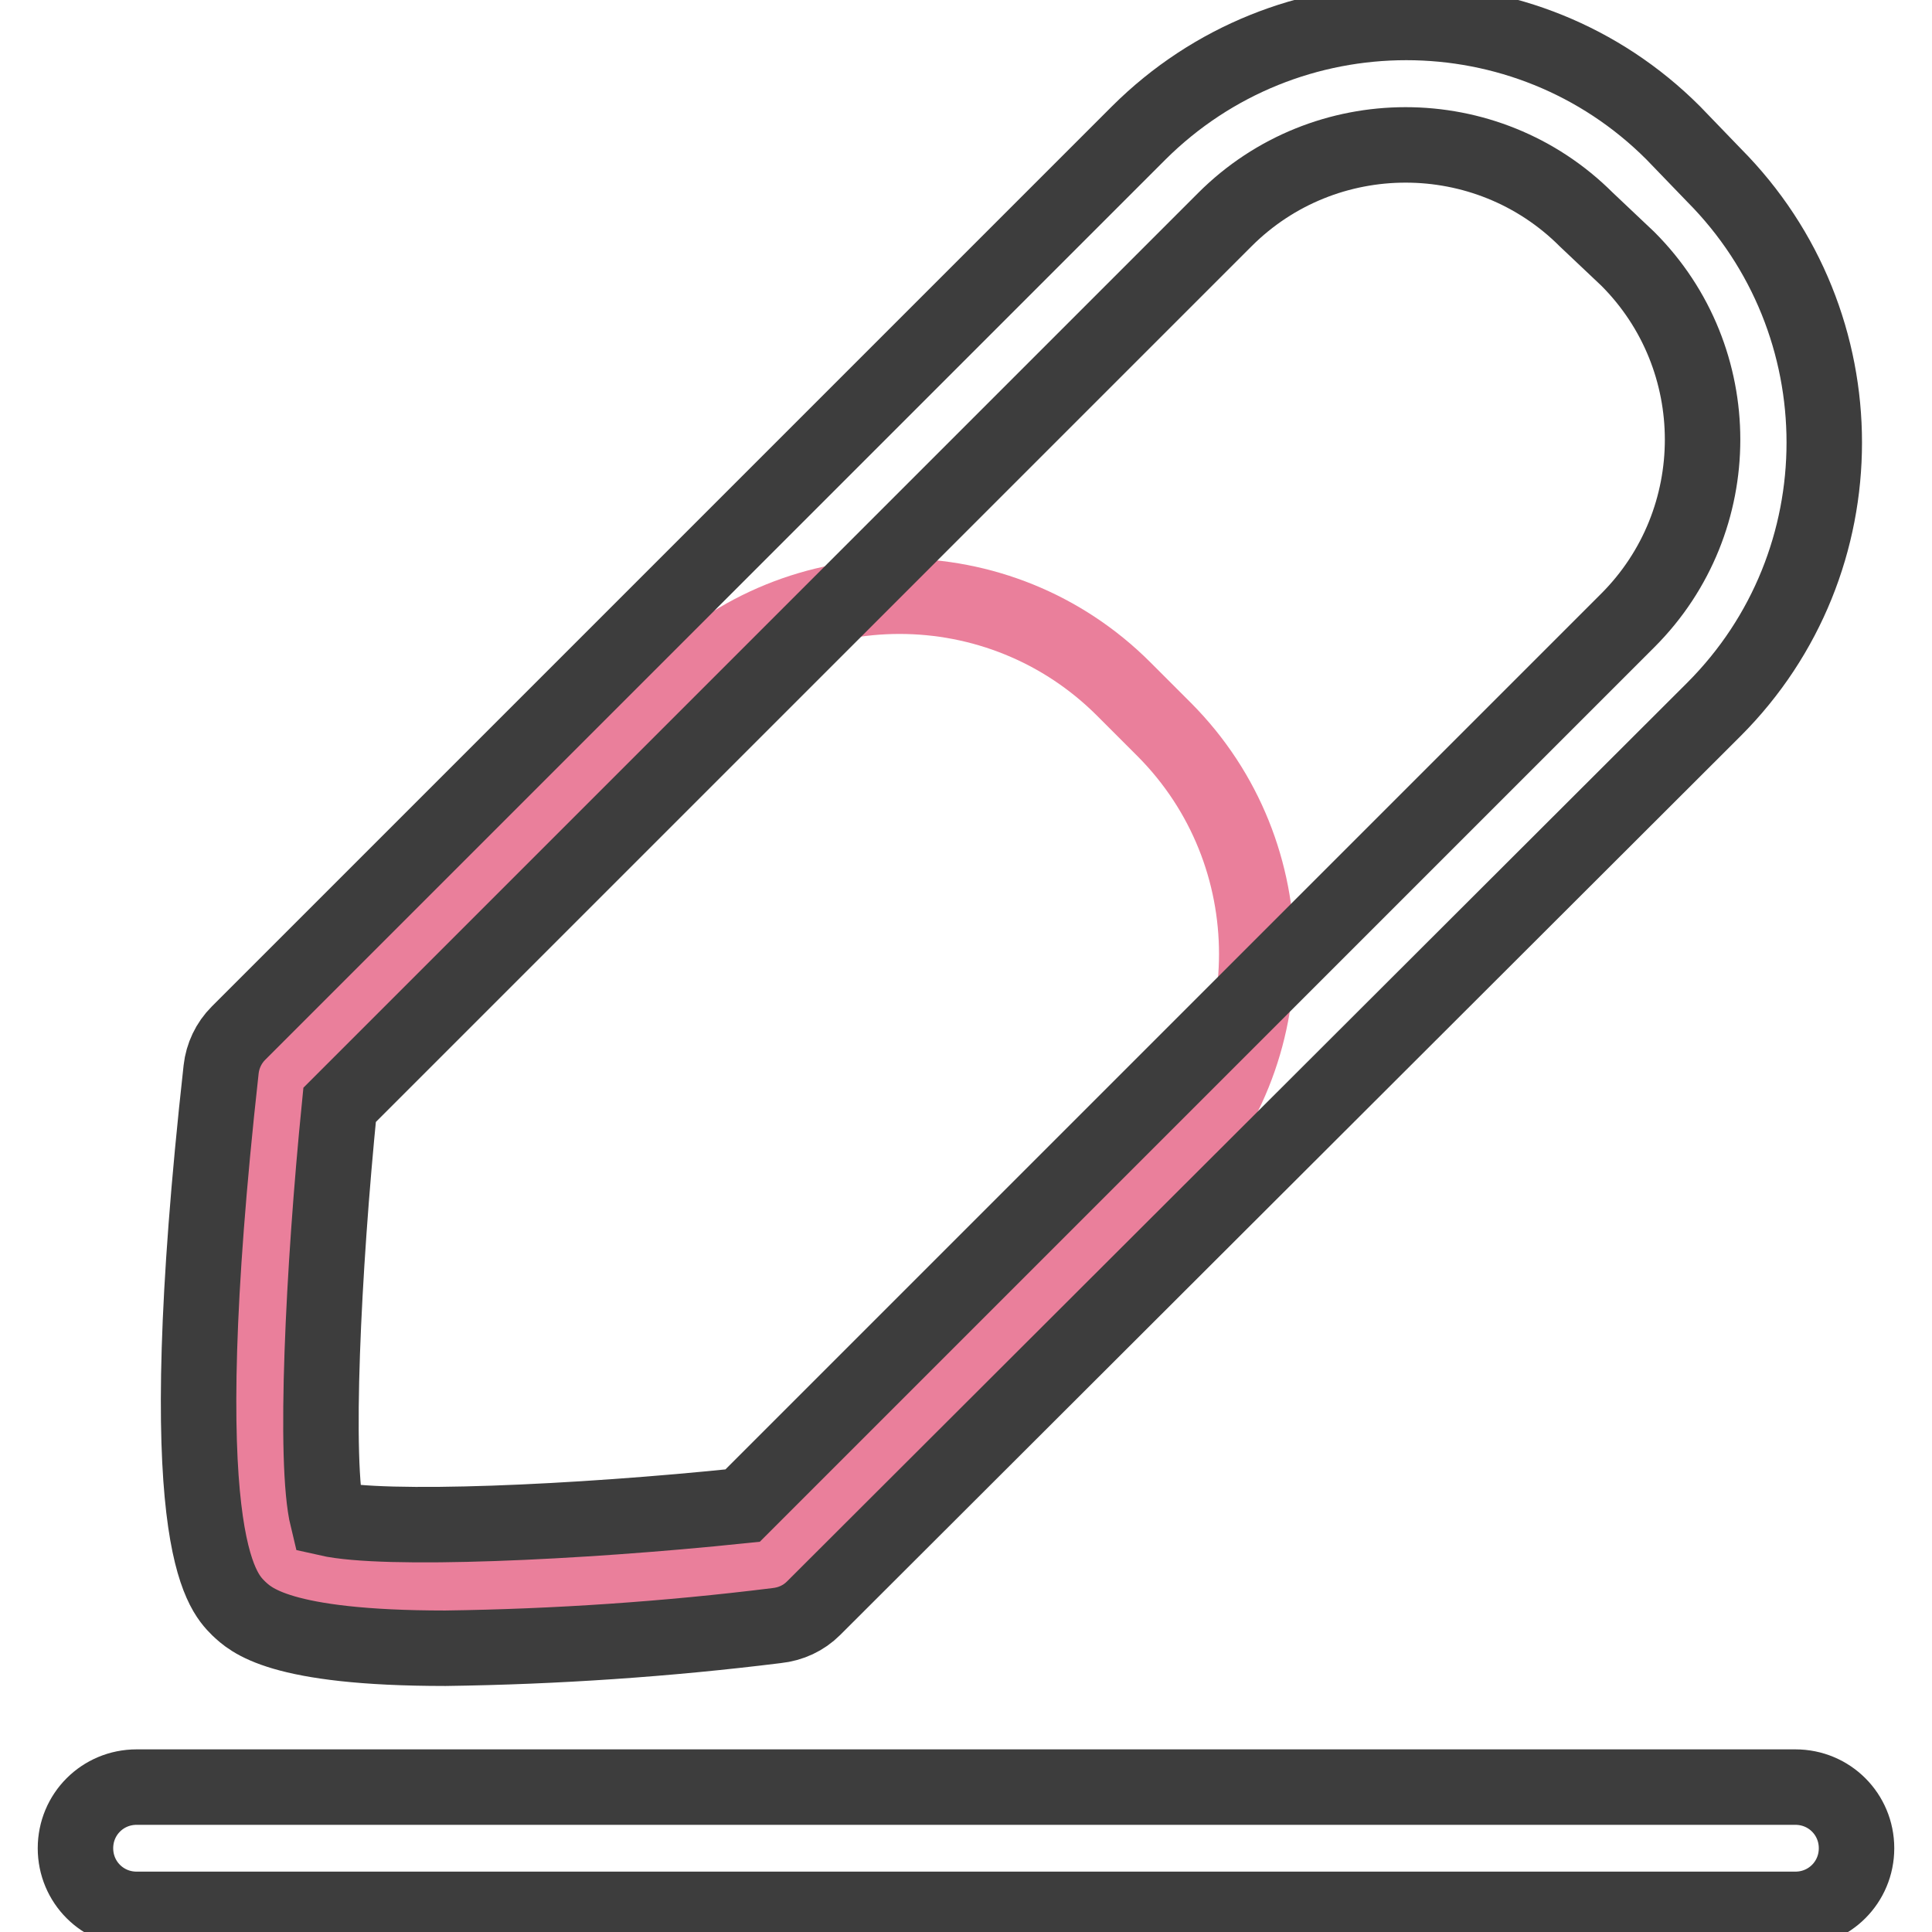
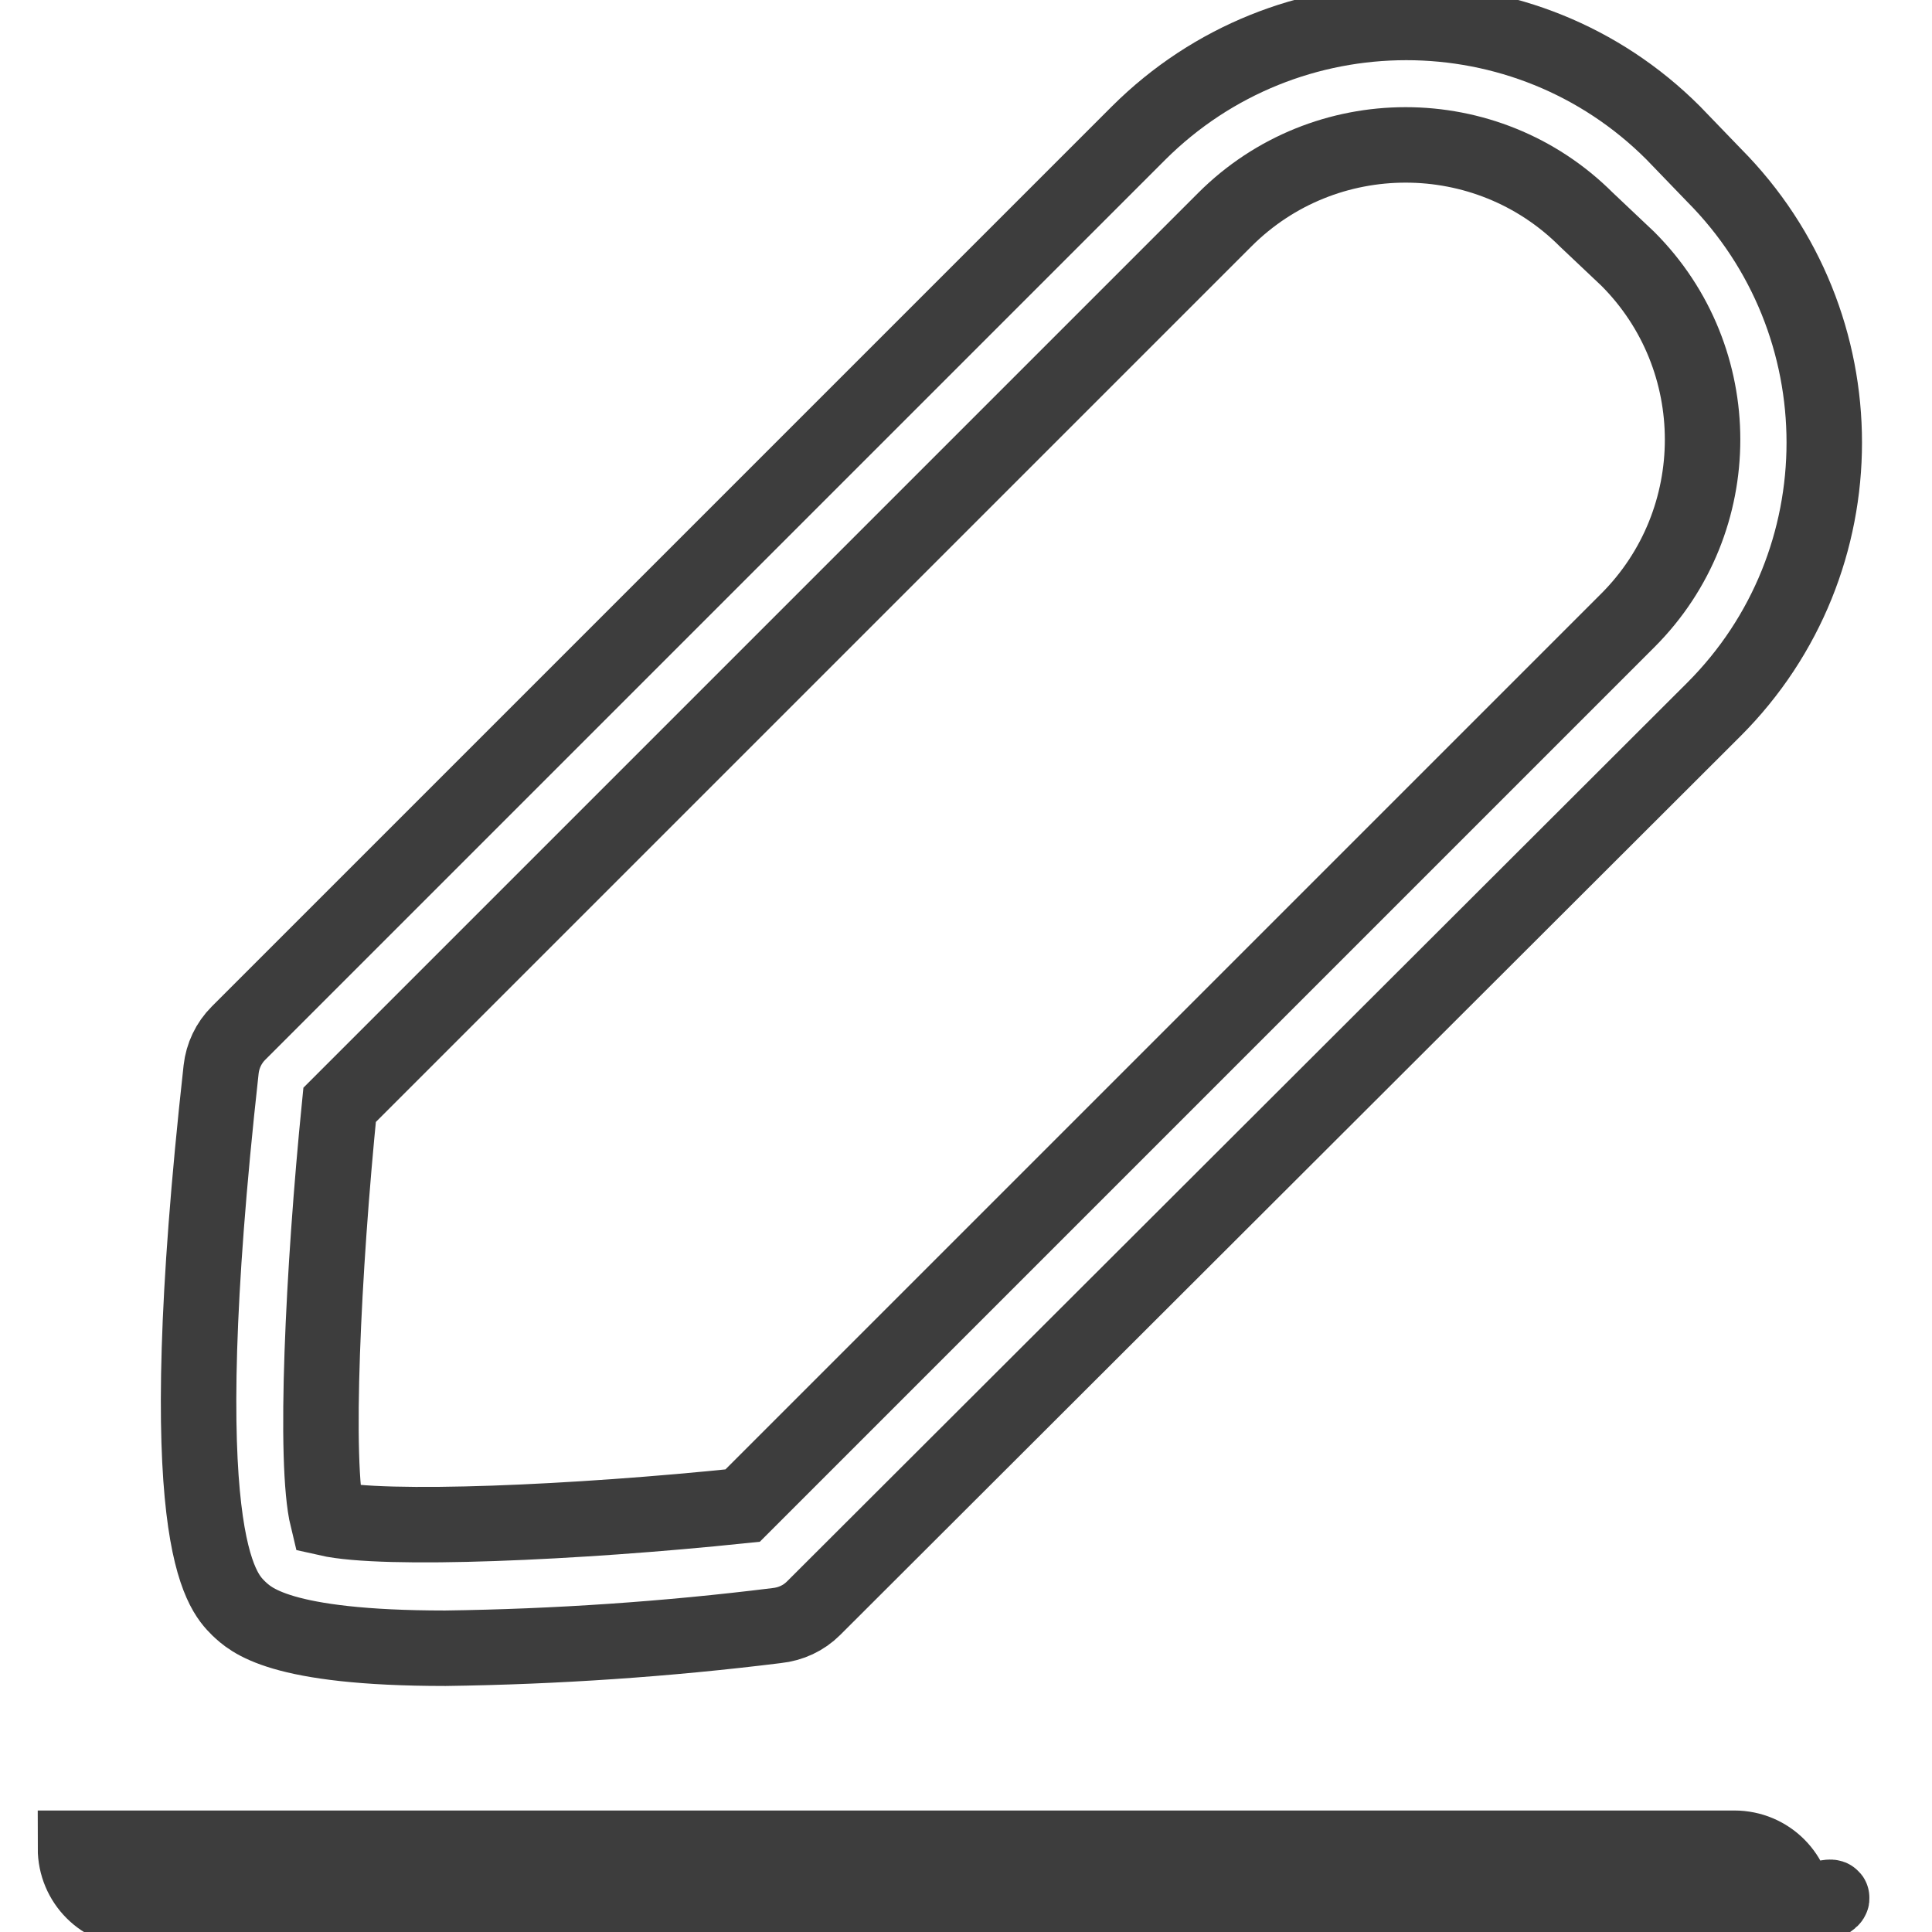
<svg xmlns="http://www.w3.org/2000/svg" version="1.1" x="0px" y="0px" viewBox="0 0 256 256" enable-background="new 0 0 256 256" xml:space="preserve">
  <g>
-     <path stroke-width="10" fill-opacity="0" stroke="#ea7f9b" d="M37.3,207.4c-6.5-6.5,0-64.7,0-64.7l52.2-51.4c16.4-16.4,43-16.4,59.4,0l5.4,5.4c16.3,16.4,16.3,43,0,59.4 l-52.2,51.4C102.1,207.4,43.8,213.8,37.3,207.4z" />
-     <path stroke-width="10" fill-opacity="0" stroke="#3d3d3d" d="M59,218.4c-22.1,0-25.8-3.8-27.4-5.3c-2.3-2.3-9.2-9.2-2.3-71.4c0.2-1.8,1-3.5,2.3-4.8L150.9,17.6 c19.6-19.5,51.3-19.5,70.8,0l5.4,5.6c19.5,19.6,19.5,51.3,0,70.8L107.8,213.1c-1.3,1.3-3,2.1-4.9,2.3 C88.4,217.2,73.7,218.2,59,218.4z M43.4,201.2c7.5,1.7,32.9,0.6,55-1.7L215.7,82.2c13.2-13.2,13.2-34.7,0-47.9l-5.5-5.2 c-13.2-13.2-34.7-13.2-47.9,0L45,146.4C42.8,168.4,41.6,193.8,43.4,201.2z M237.9,253H18.1c-4.5,0-8.1-3.6-8.1-8.1 c0-4.5,3.6-8.1,8.1-8.1h219.8c4.5,0,8.1,3.6,8.1,8.1C246,249.4,242.4,253,237.9,253z" />
+     <path stroke-width="10" fill-opacity="0" stroke="#3d3d3d" d="M59,218.4c-22.1,0-25.8-3.8-27.4-5.3c-2.3-2.3-9.2-9.2-2.3-71.4c0.2-1.8,1-3.5,2.3-4.8L150.9,17.6 c19.6-19.5,51.3-19.5,70.8,0l5.4,5.6c19.5,19.6,19.5,51.3,0,70.8L107.8,213.1c-1.3,1.3-3,2.1-4.9,2.3 C88.4,217.2,73.7,218.2,59,218.4z M43.4,201.2c7.5,1.7,32.9,0.6,55-1.7L215.7,82.2c13.2-13.2,13.2-34.7,0-47.9l-5.5-5.2 c-13.2-13.2-34.7-13.2-47.9,0L45,146.4C42.8,168.4,41.6,193.8,43.4,201.2z M237.9,253H18.1c-4.5,0-8.1-3.6-8.1-8.1 h219.8c4.5,0,8.1,3.6,8.1,8.1C246,249.4,242.4,253,237.9,253z" />
  </g>
</svg>